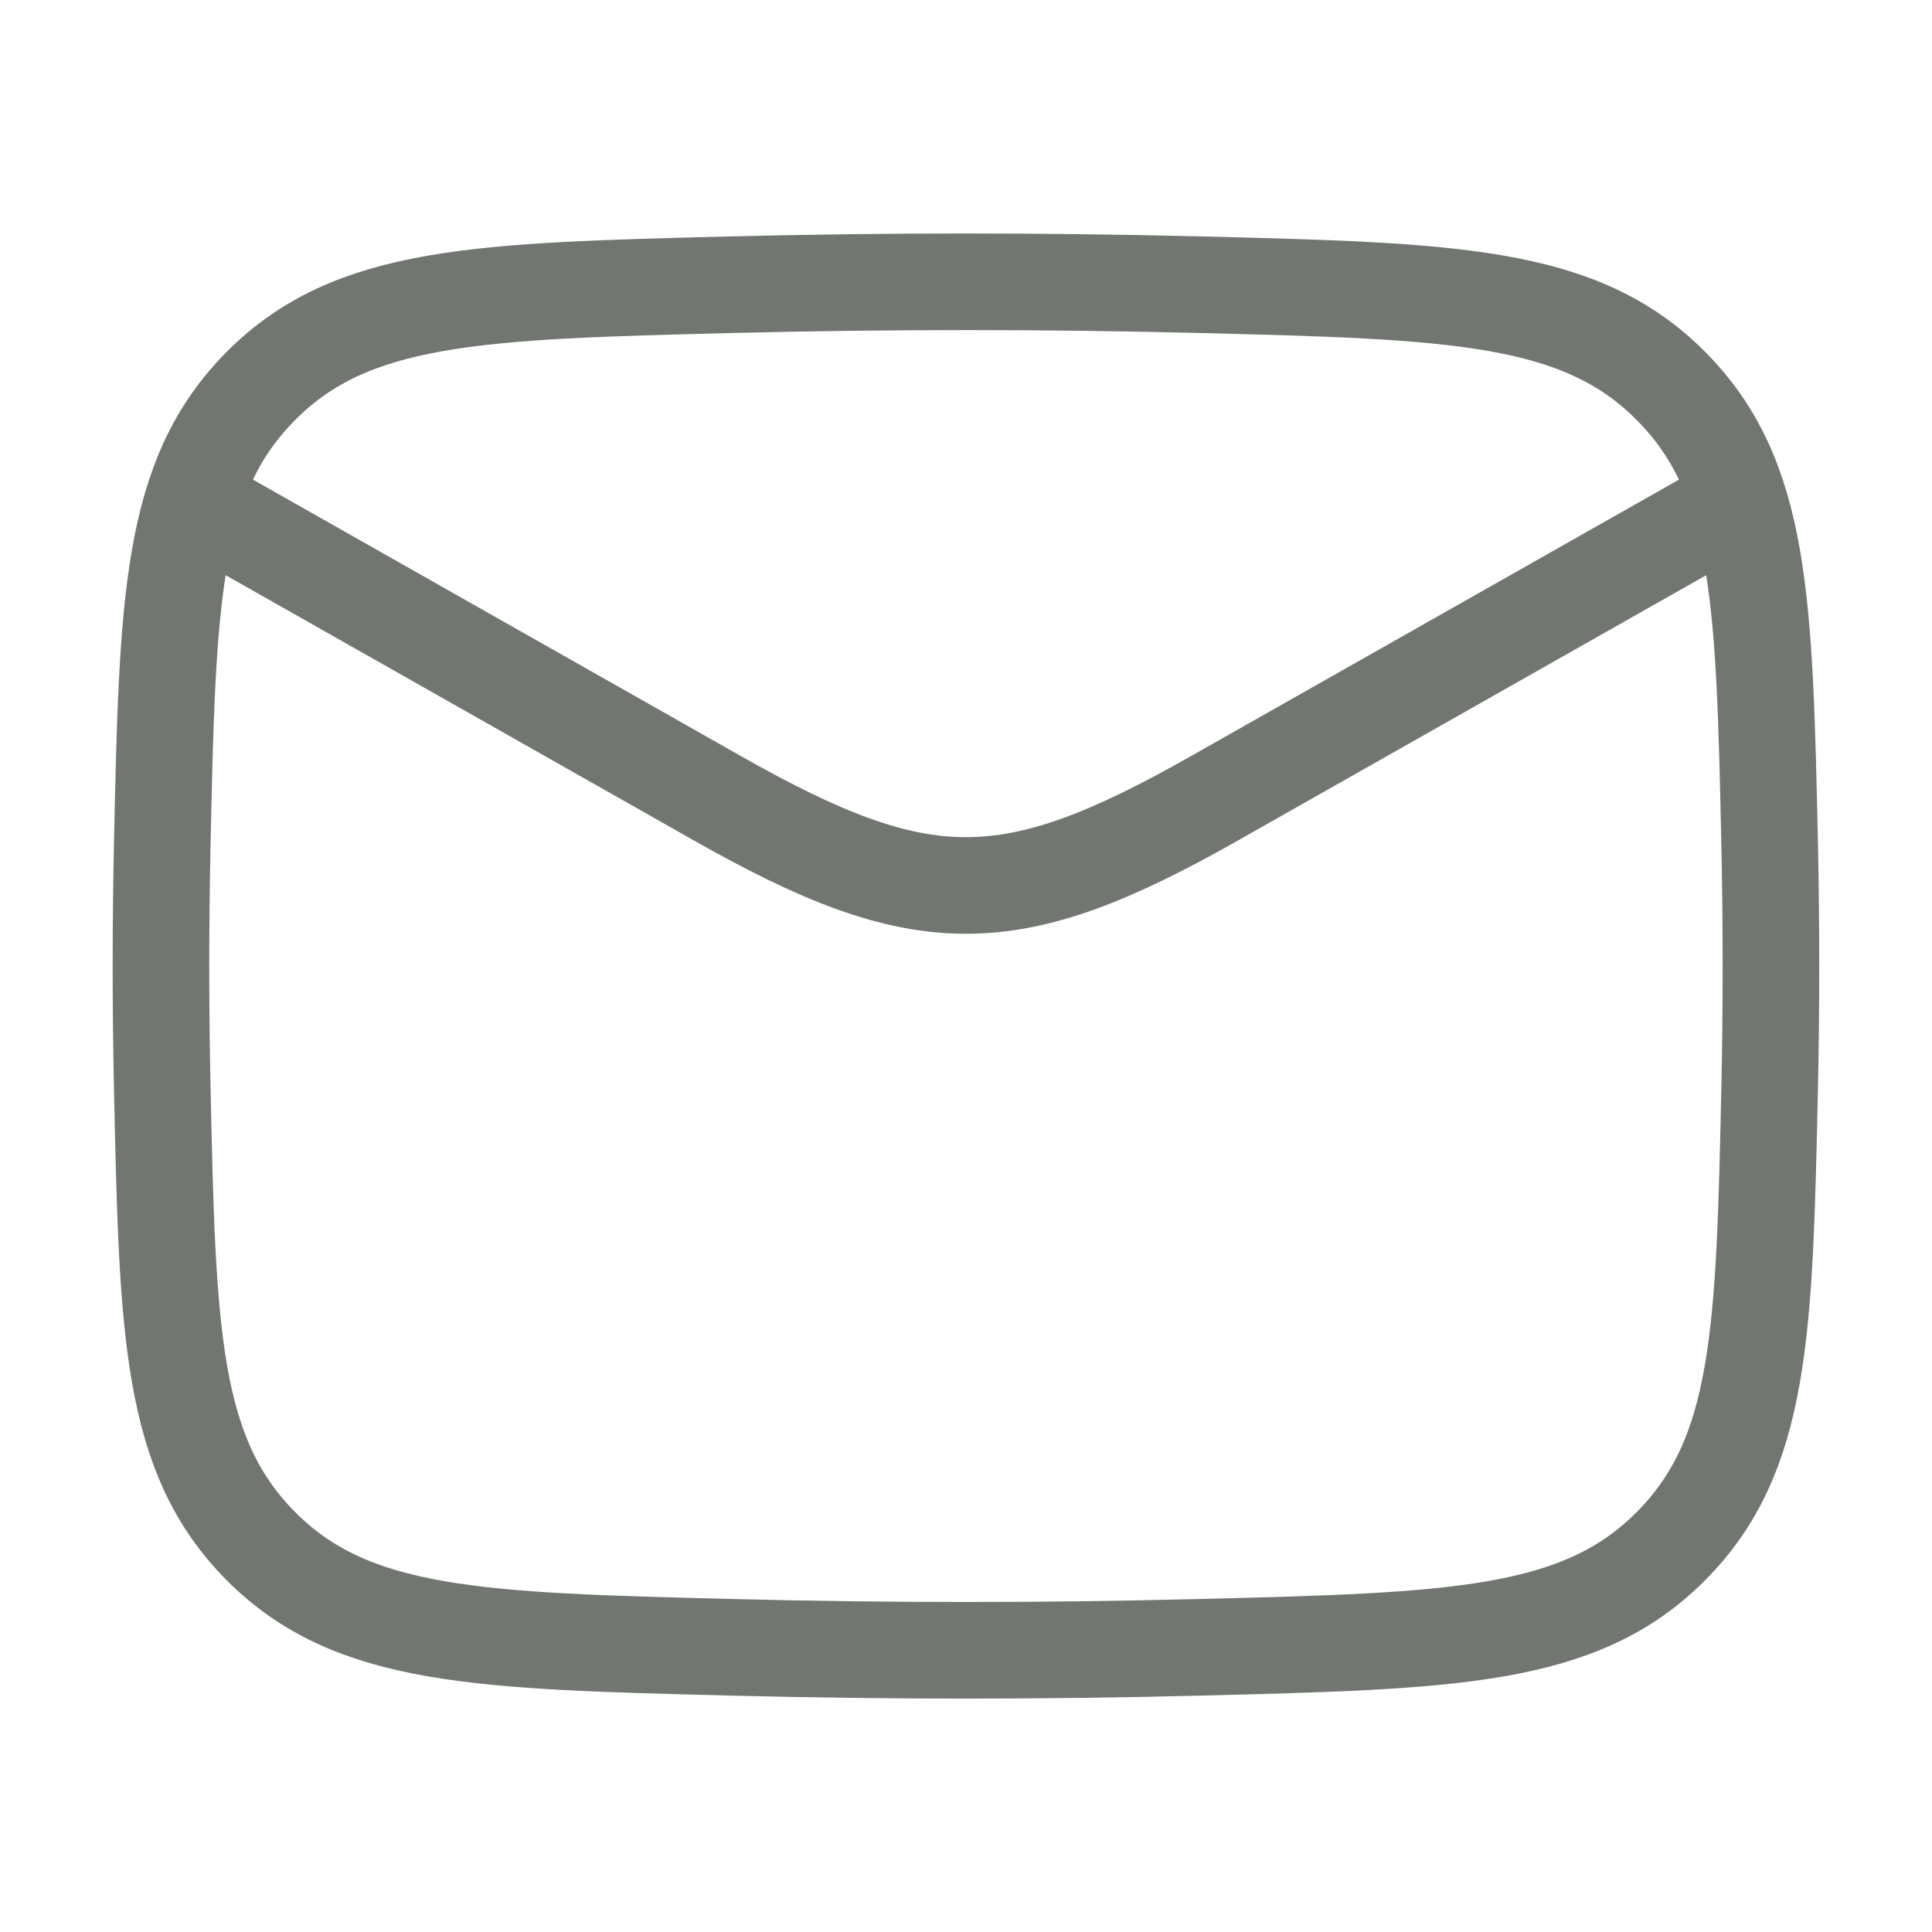
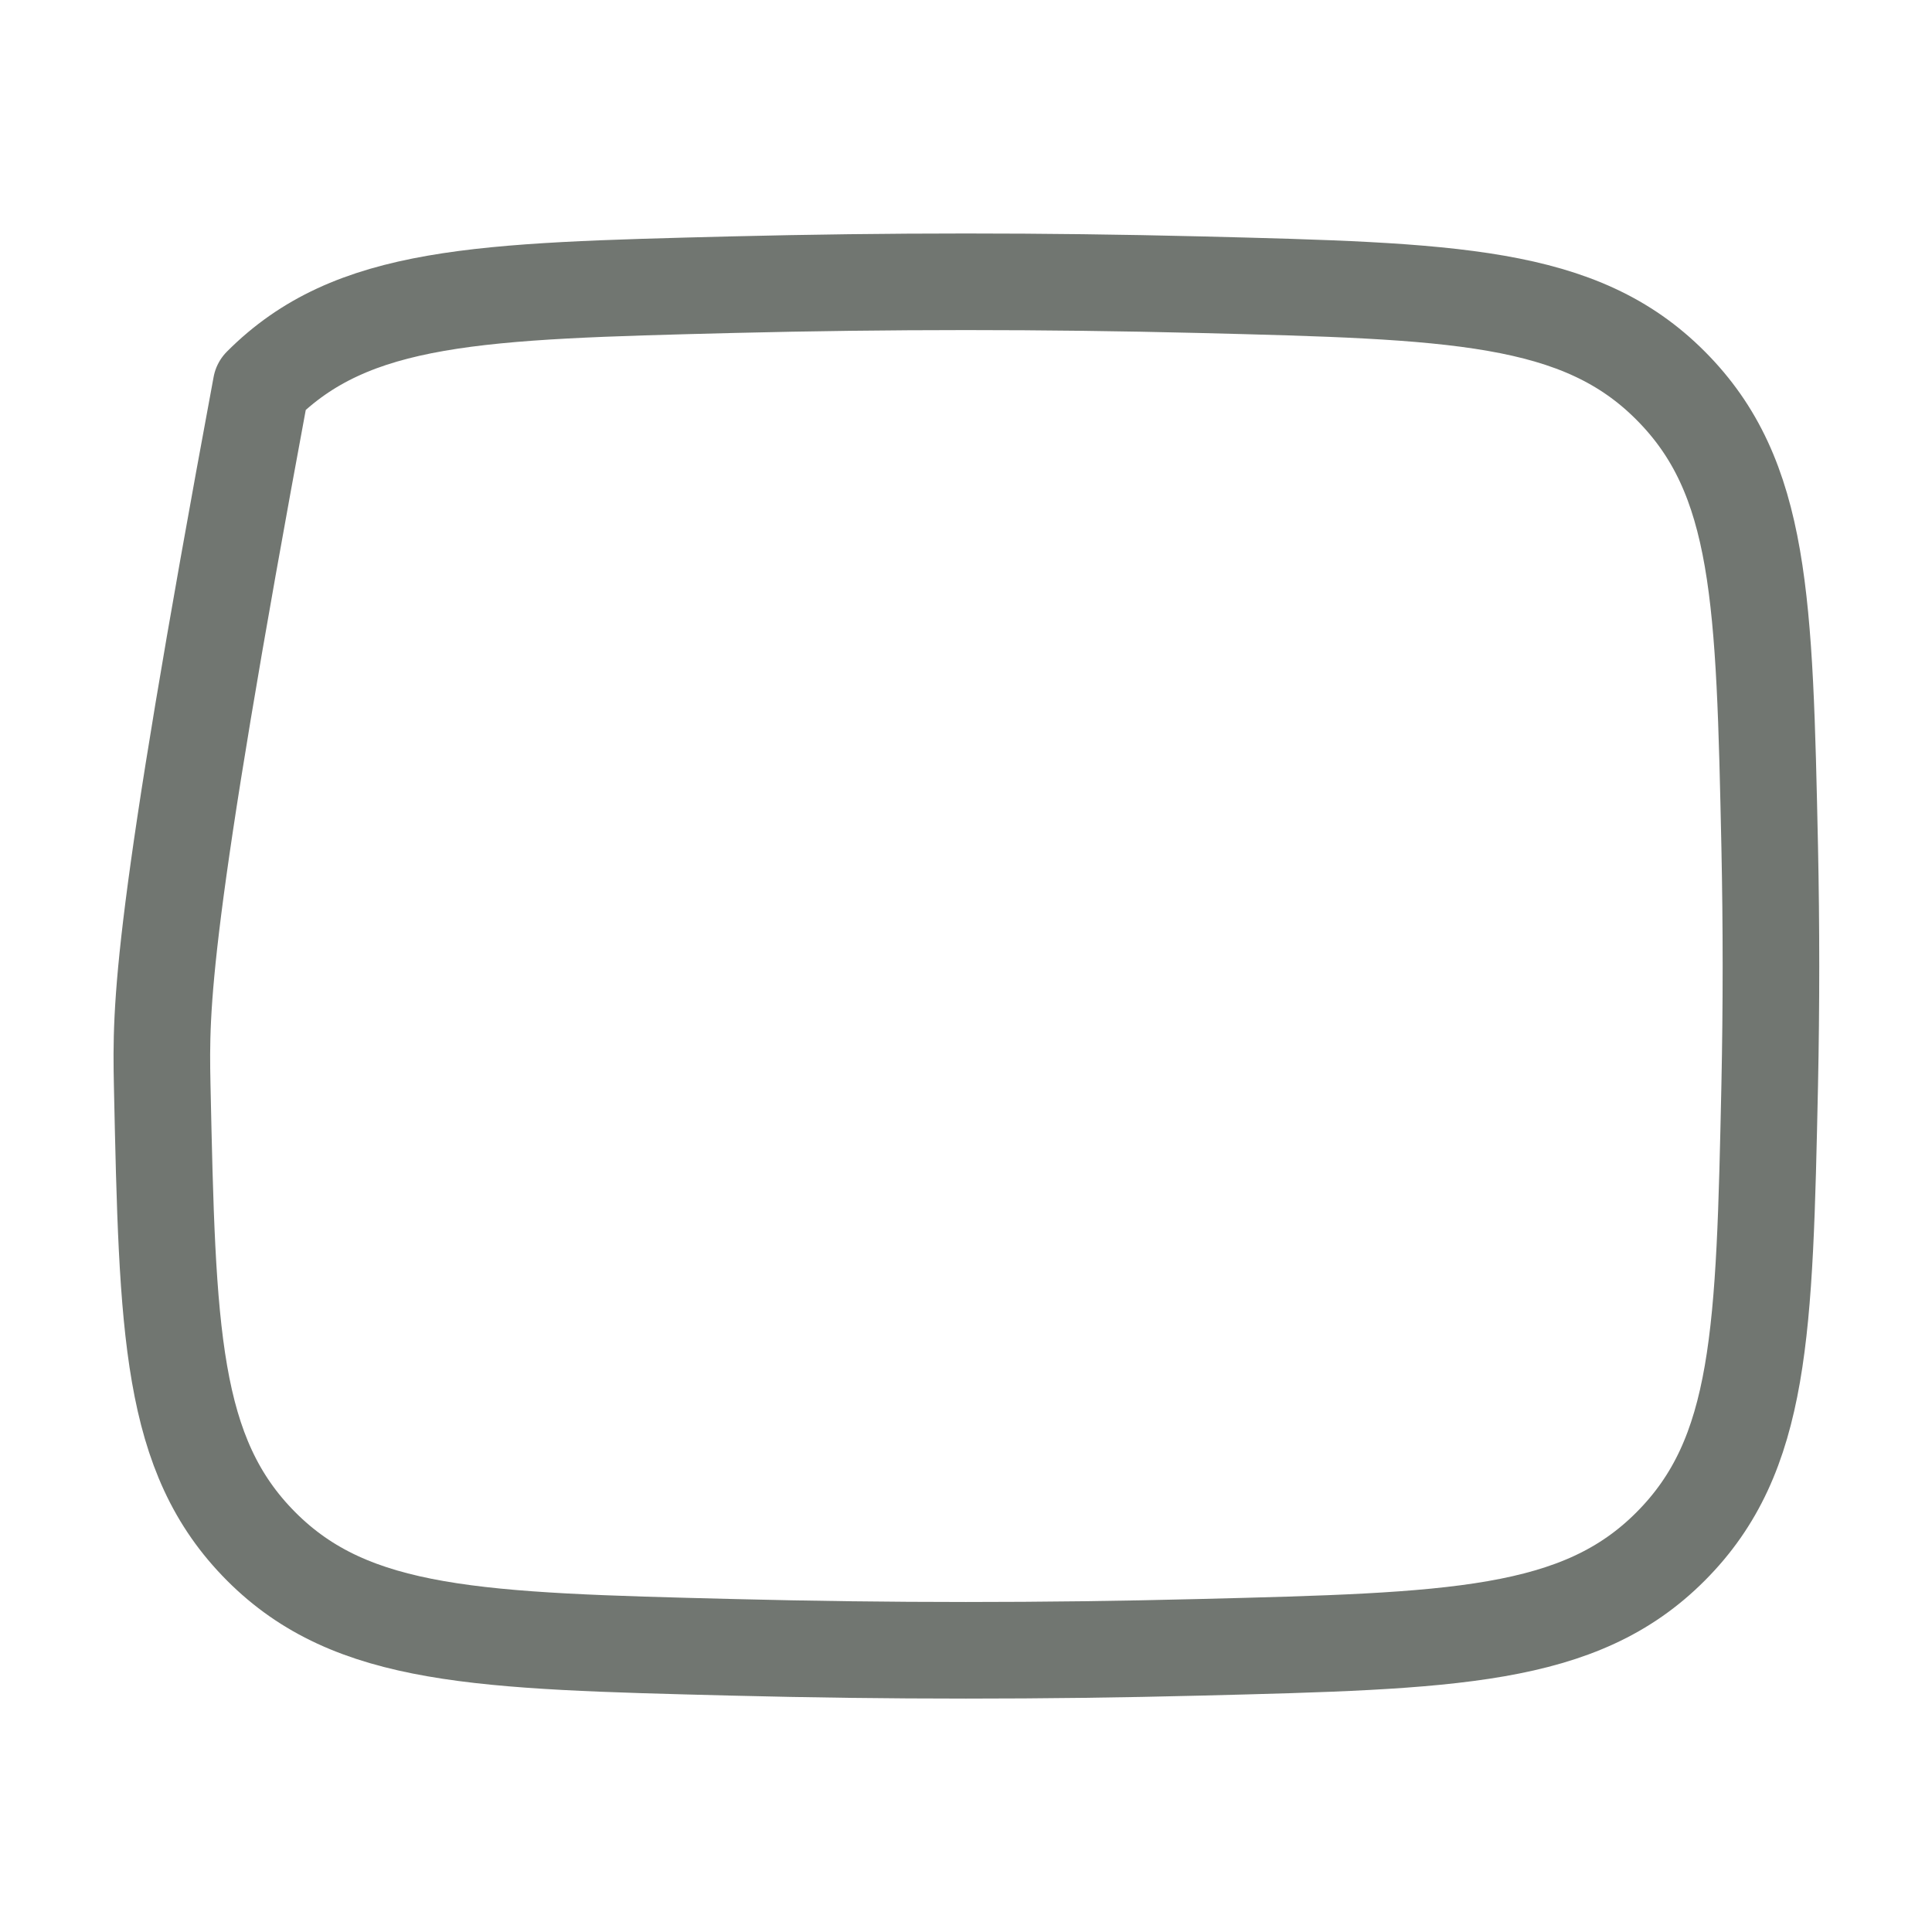
<svg xmlns="http://www.w3.org/2000/svg" width="20" height="20" viewBox="0 0 20 20" fill="none">
  <g opacity="0.8">
-     <path d="M1.666 5L7.427 8.264C9.551 9.467 10.448 9.467 12.572 8.264L18.333 5" stroke="#4E544D" stroke-linejoin="round" />
-     <path d="M1.679 11.23C1.734 13.785 1.761 15.062 2.703 16.008C3.646 16.954 4.958 16.987 7.582 17.053C9.199 17.094 10.8 17.094 12.417 17.053C15.041 16.987 16.353 16.954 17.295 16.008C18.238 15.062 18.265 13.785 18.32 11.23C18.337 10.409 18.337 9.592 18.32 8.771C18.265 6.216 18.238 4.939 17.295 3.993C16.353 3.046 15.041 3.013 12.417 2.947C10.8 2.907 9.199 2.907 7.582 2.947C4.958 3.013 3.646 3.046 2.703 3.993C1.761 4.939 1.734 6.216 1.679 8.771C1.662 9.592 1.662 10.409 1.679 11.23Z" stroke="#4E544D" stroke-linejoin="round" />
+     <path d="M1.679 11.23C1.734 13.785 1.761 15.062 2.703 16.008C3.646 16.954 4.958 16.987 7.582 17.053C9.199 17.094 10.8 17.094 12.417 17.053C15.041 16.987 16.353 16.954 17.295 16.008C18.238 15.062 18.265 13.785 18.32 11.23C18.337 10.409 18.337 9.592 18.32 8.771C18.265 6.216 18.238 4.939 17.295 3.993C16.353 3.046 15.041 3.013 12.417 2.947C10.8 2.907 9.199 2.907 7.582 2.947C4.958 3.013 3.646 3.046 2.703 3.993C1.662 9.592 1.662 10.409 1.679 11.23Z" stroke="#4E544D" stroke-linejoin="round" />
  </g>
</svg>